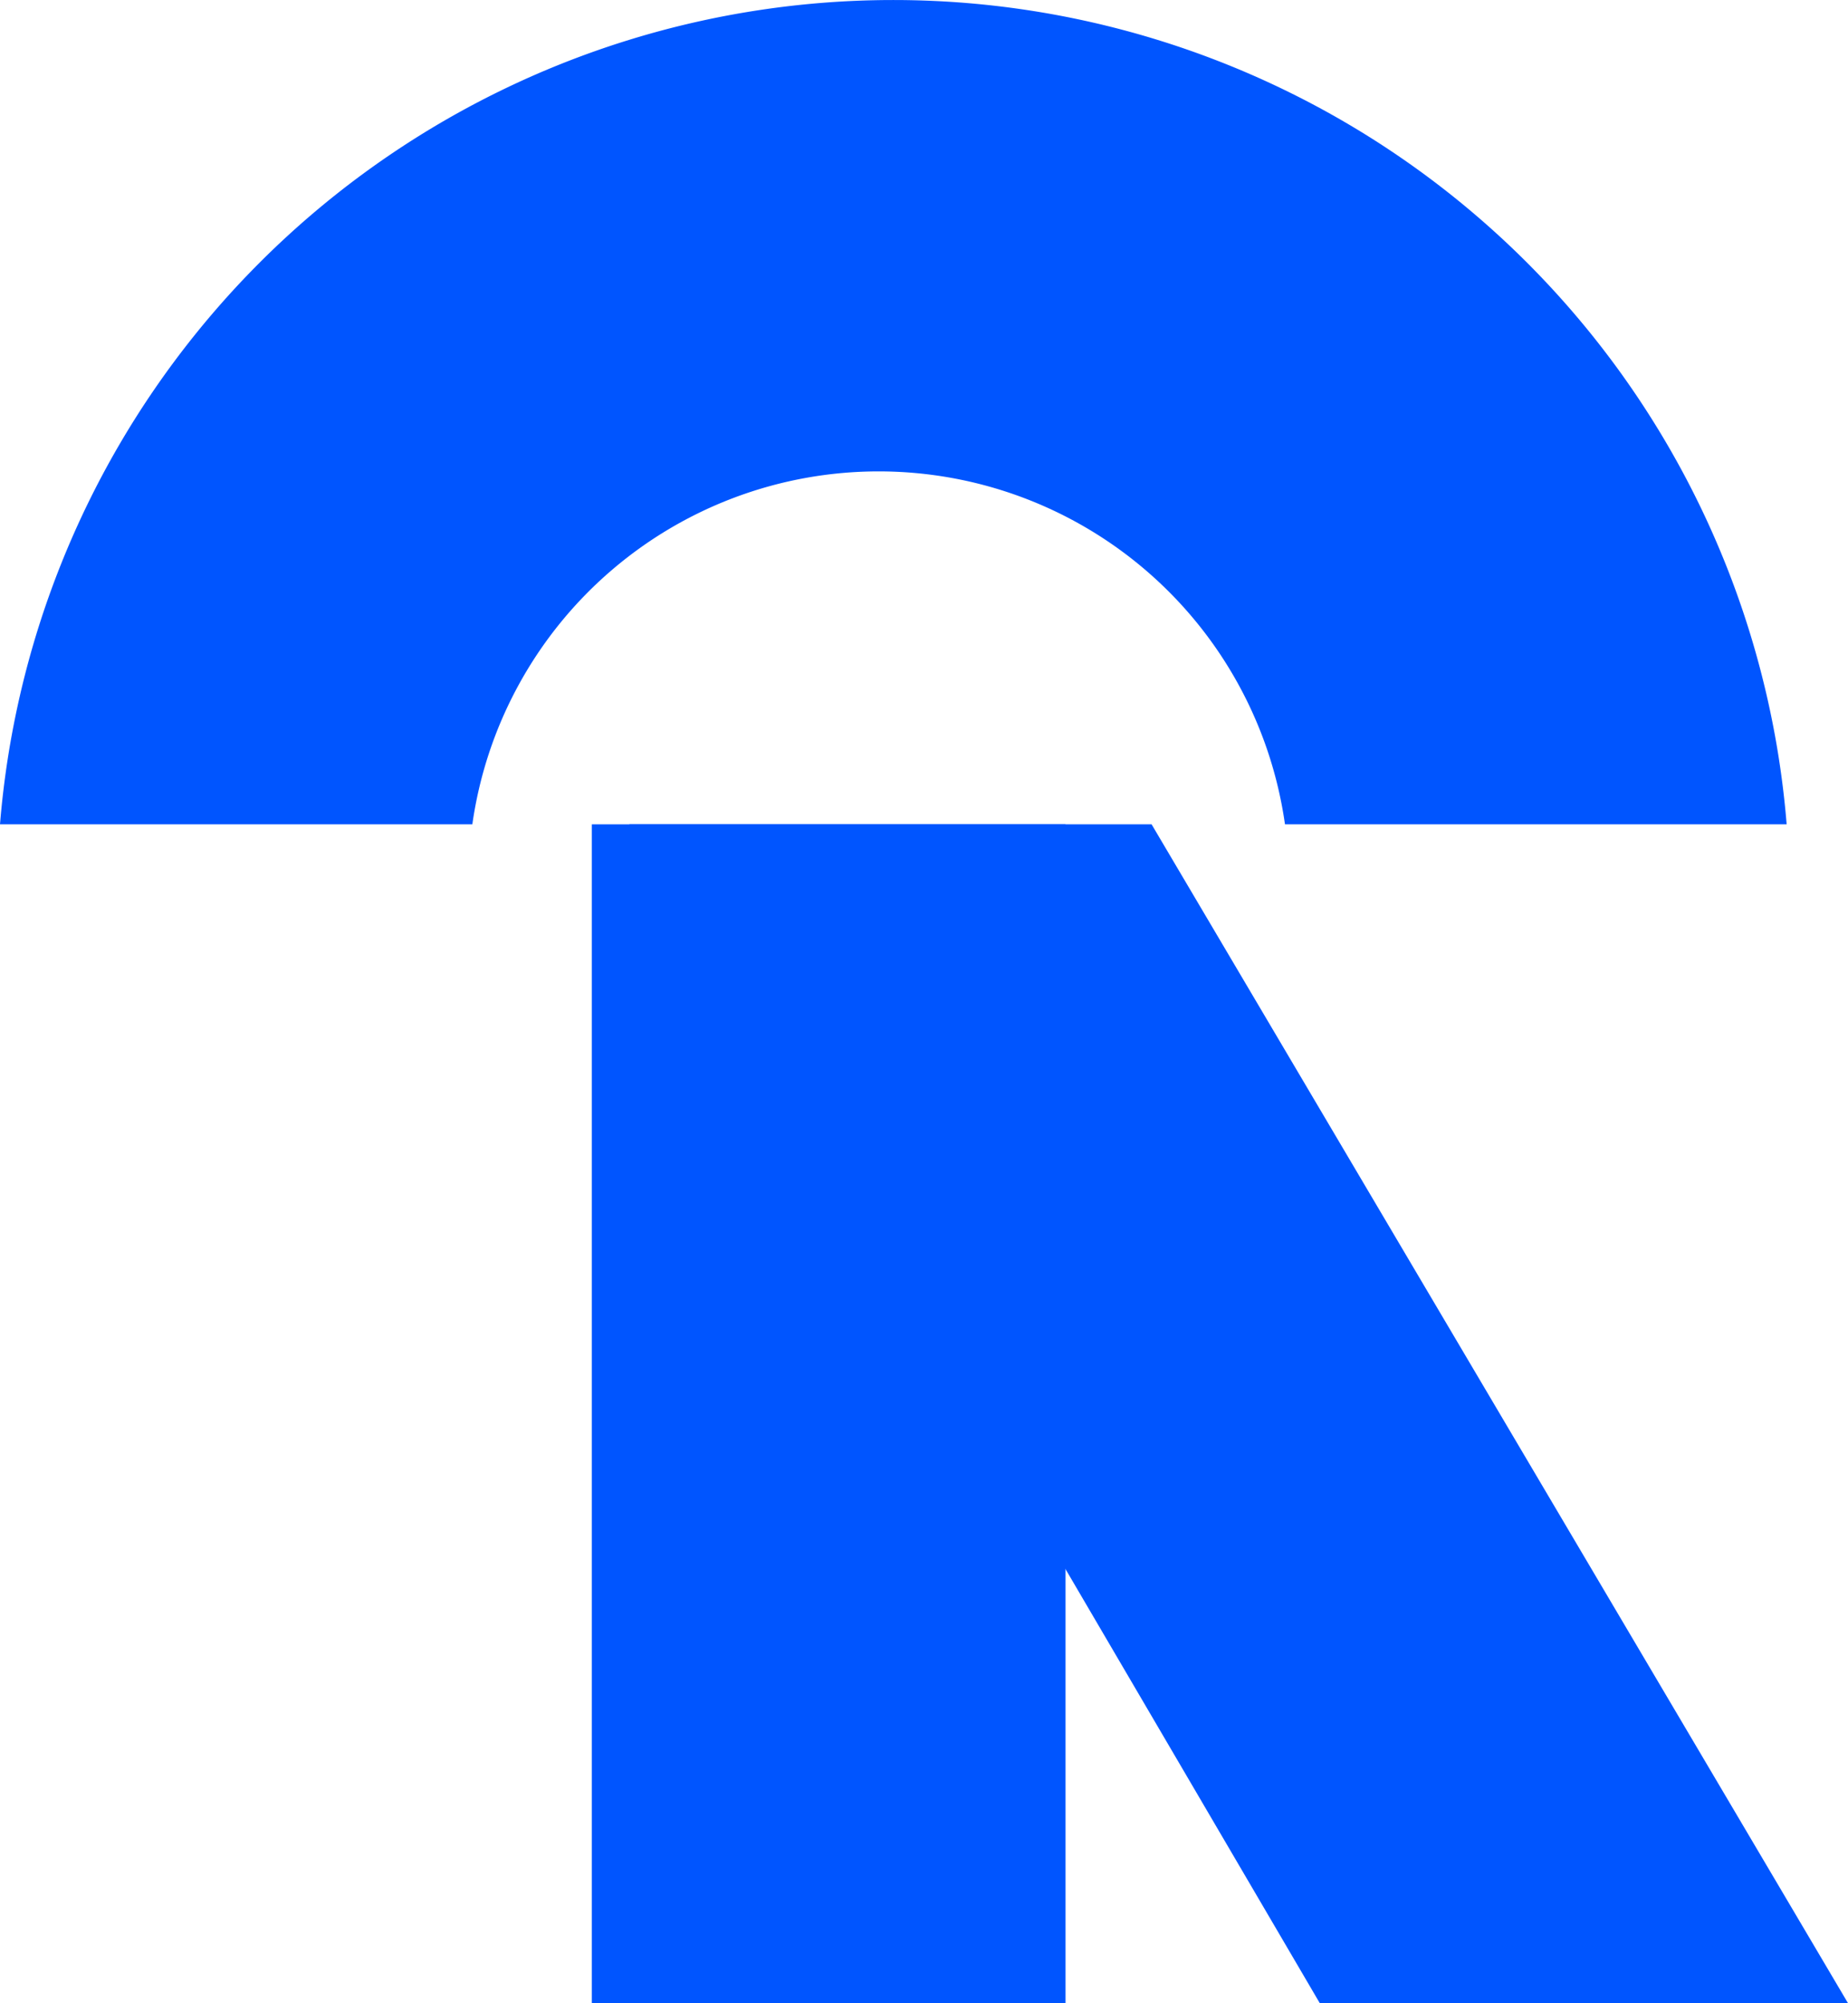
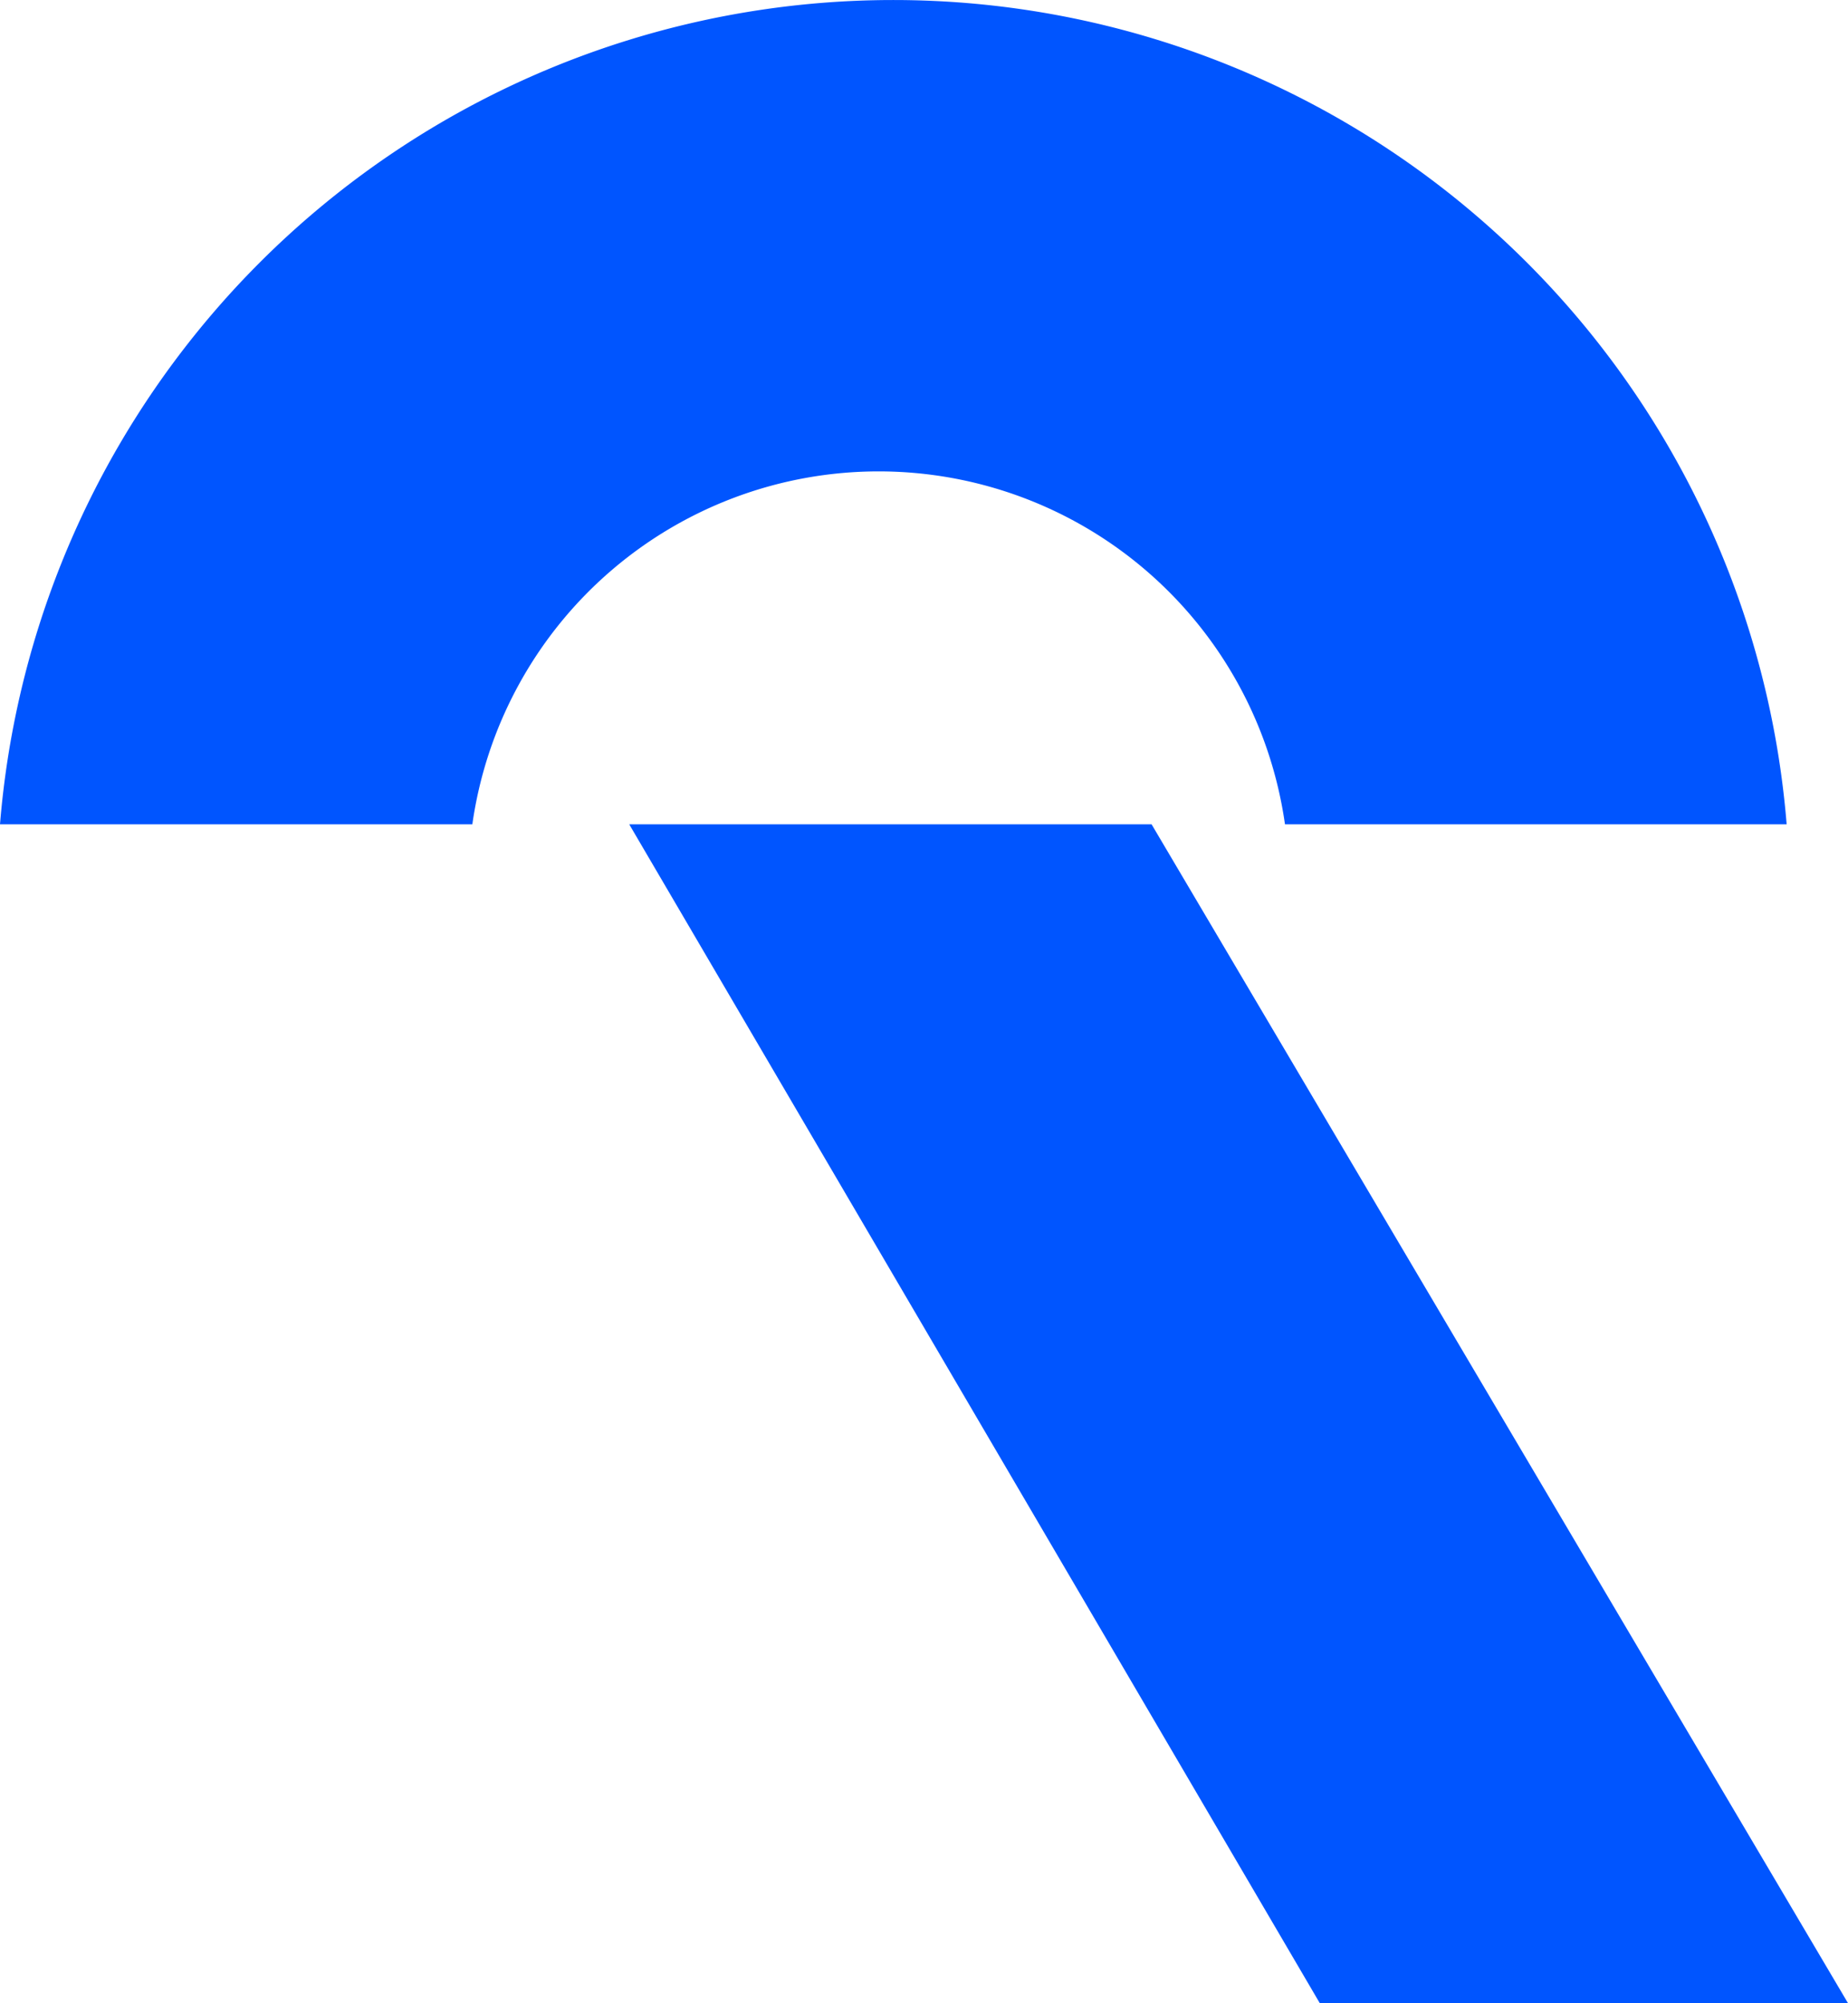
<svg xmlns="http://www.w3.org/2000/svg" id="Group_10582" data-name="Group 10582" width="61.75" height="66.894" viewBox="0 0 61.75 66.894">
-   <rect id="Rectangle_1" data-name="Rectangle 1" width="15.829" height="39.366" transform="translate(19.775 27.528)" fill="#05f" />
  <g id="Group_2" data-name="Group 2" transform="translate(21.025 27.528)">
    <path id="Path_1" data-name="Path 1" d="M839.724,637.665h-17.65L799,598.3h17.454Z" transform="translate(-798.999 -598.3)" fill="#05f" />
  </g>
  <path id="Path_2" data-name="Path 2" d="M449.783,147.928a13.713,13.713,0,0,1,27.154,0H493.7a29.948,29.948,0,0,0-59.7,0Z" transform="translate(-434 -120.4)" fill="#05f" />
</svg>